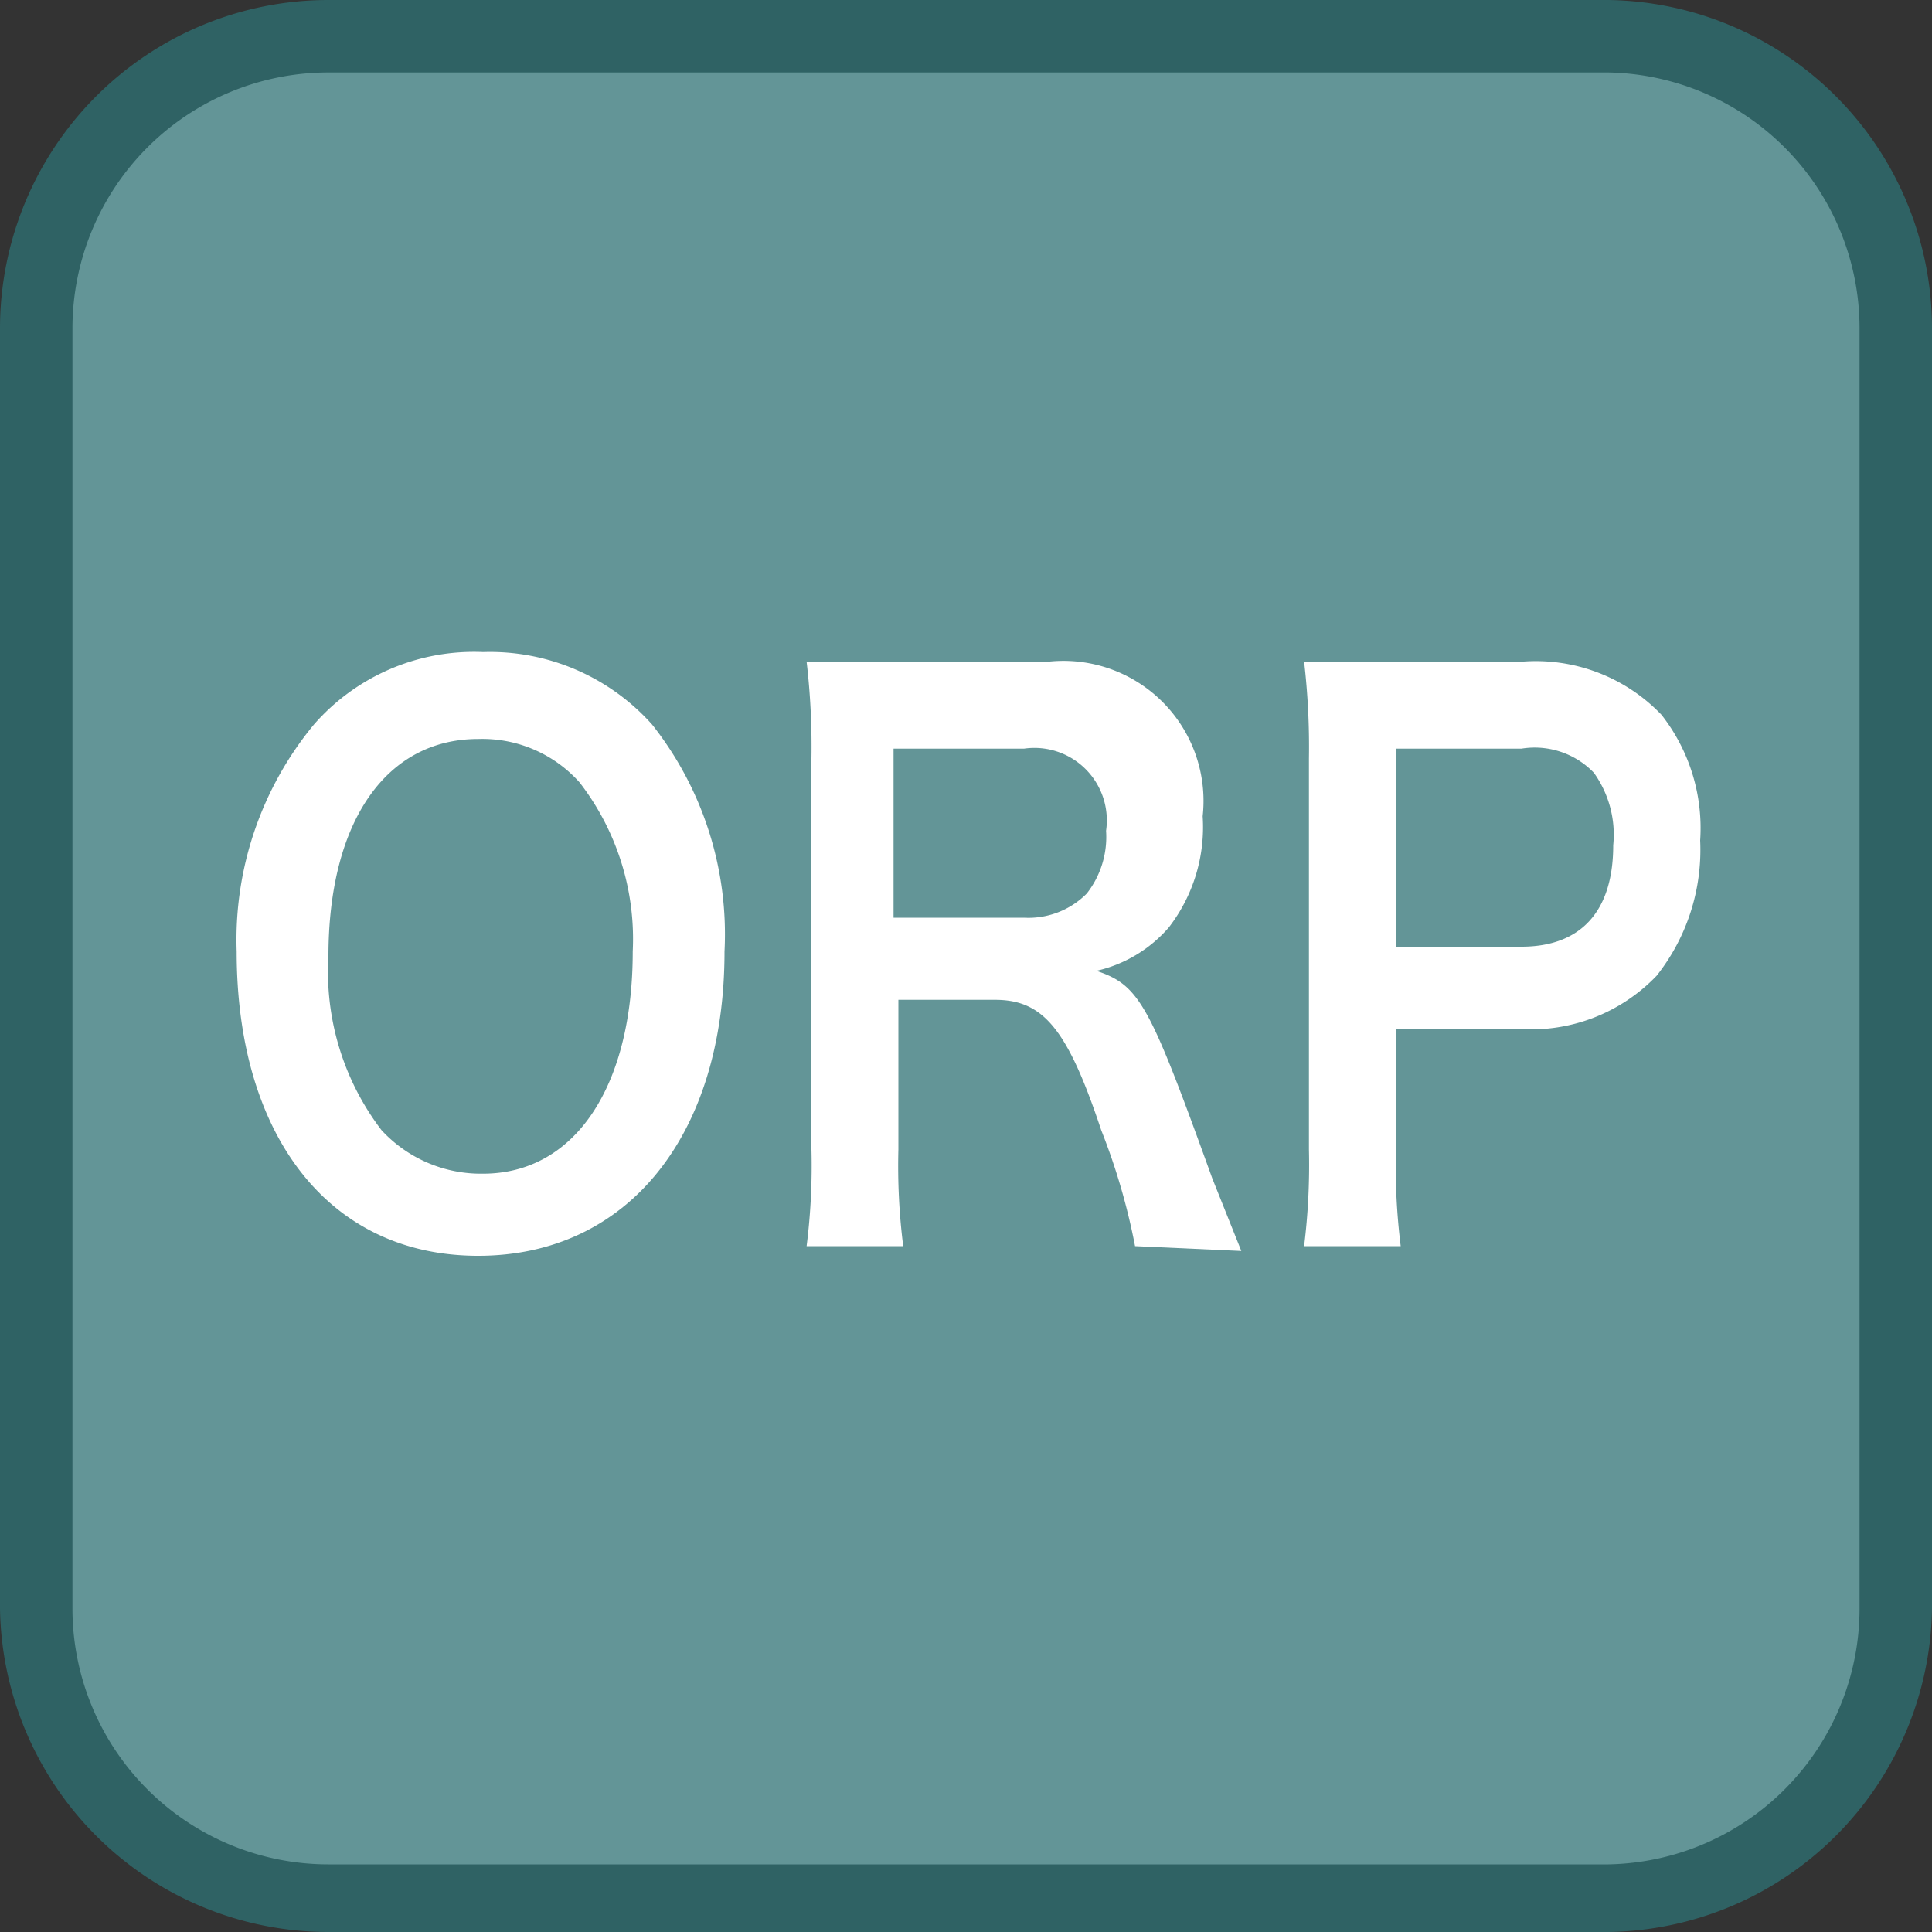
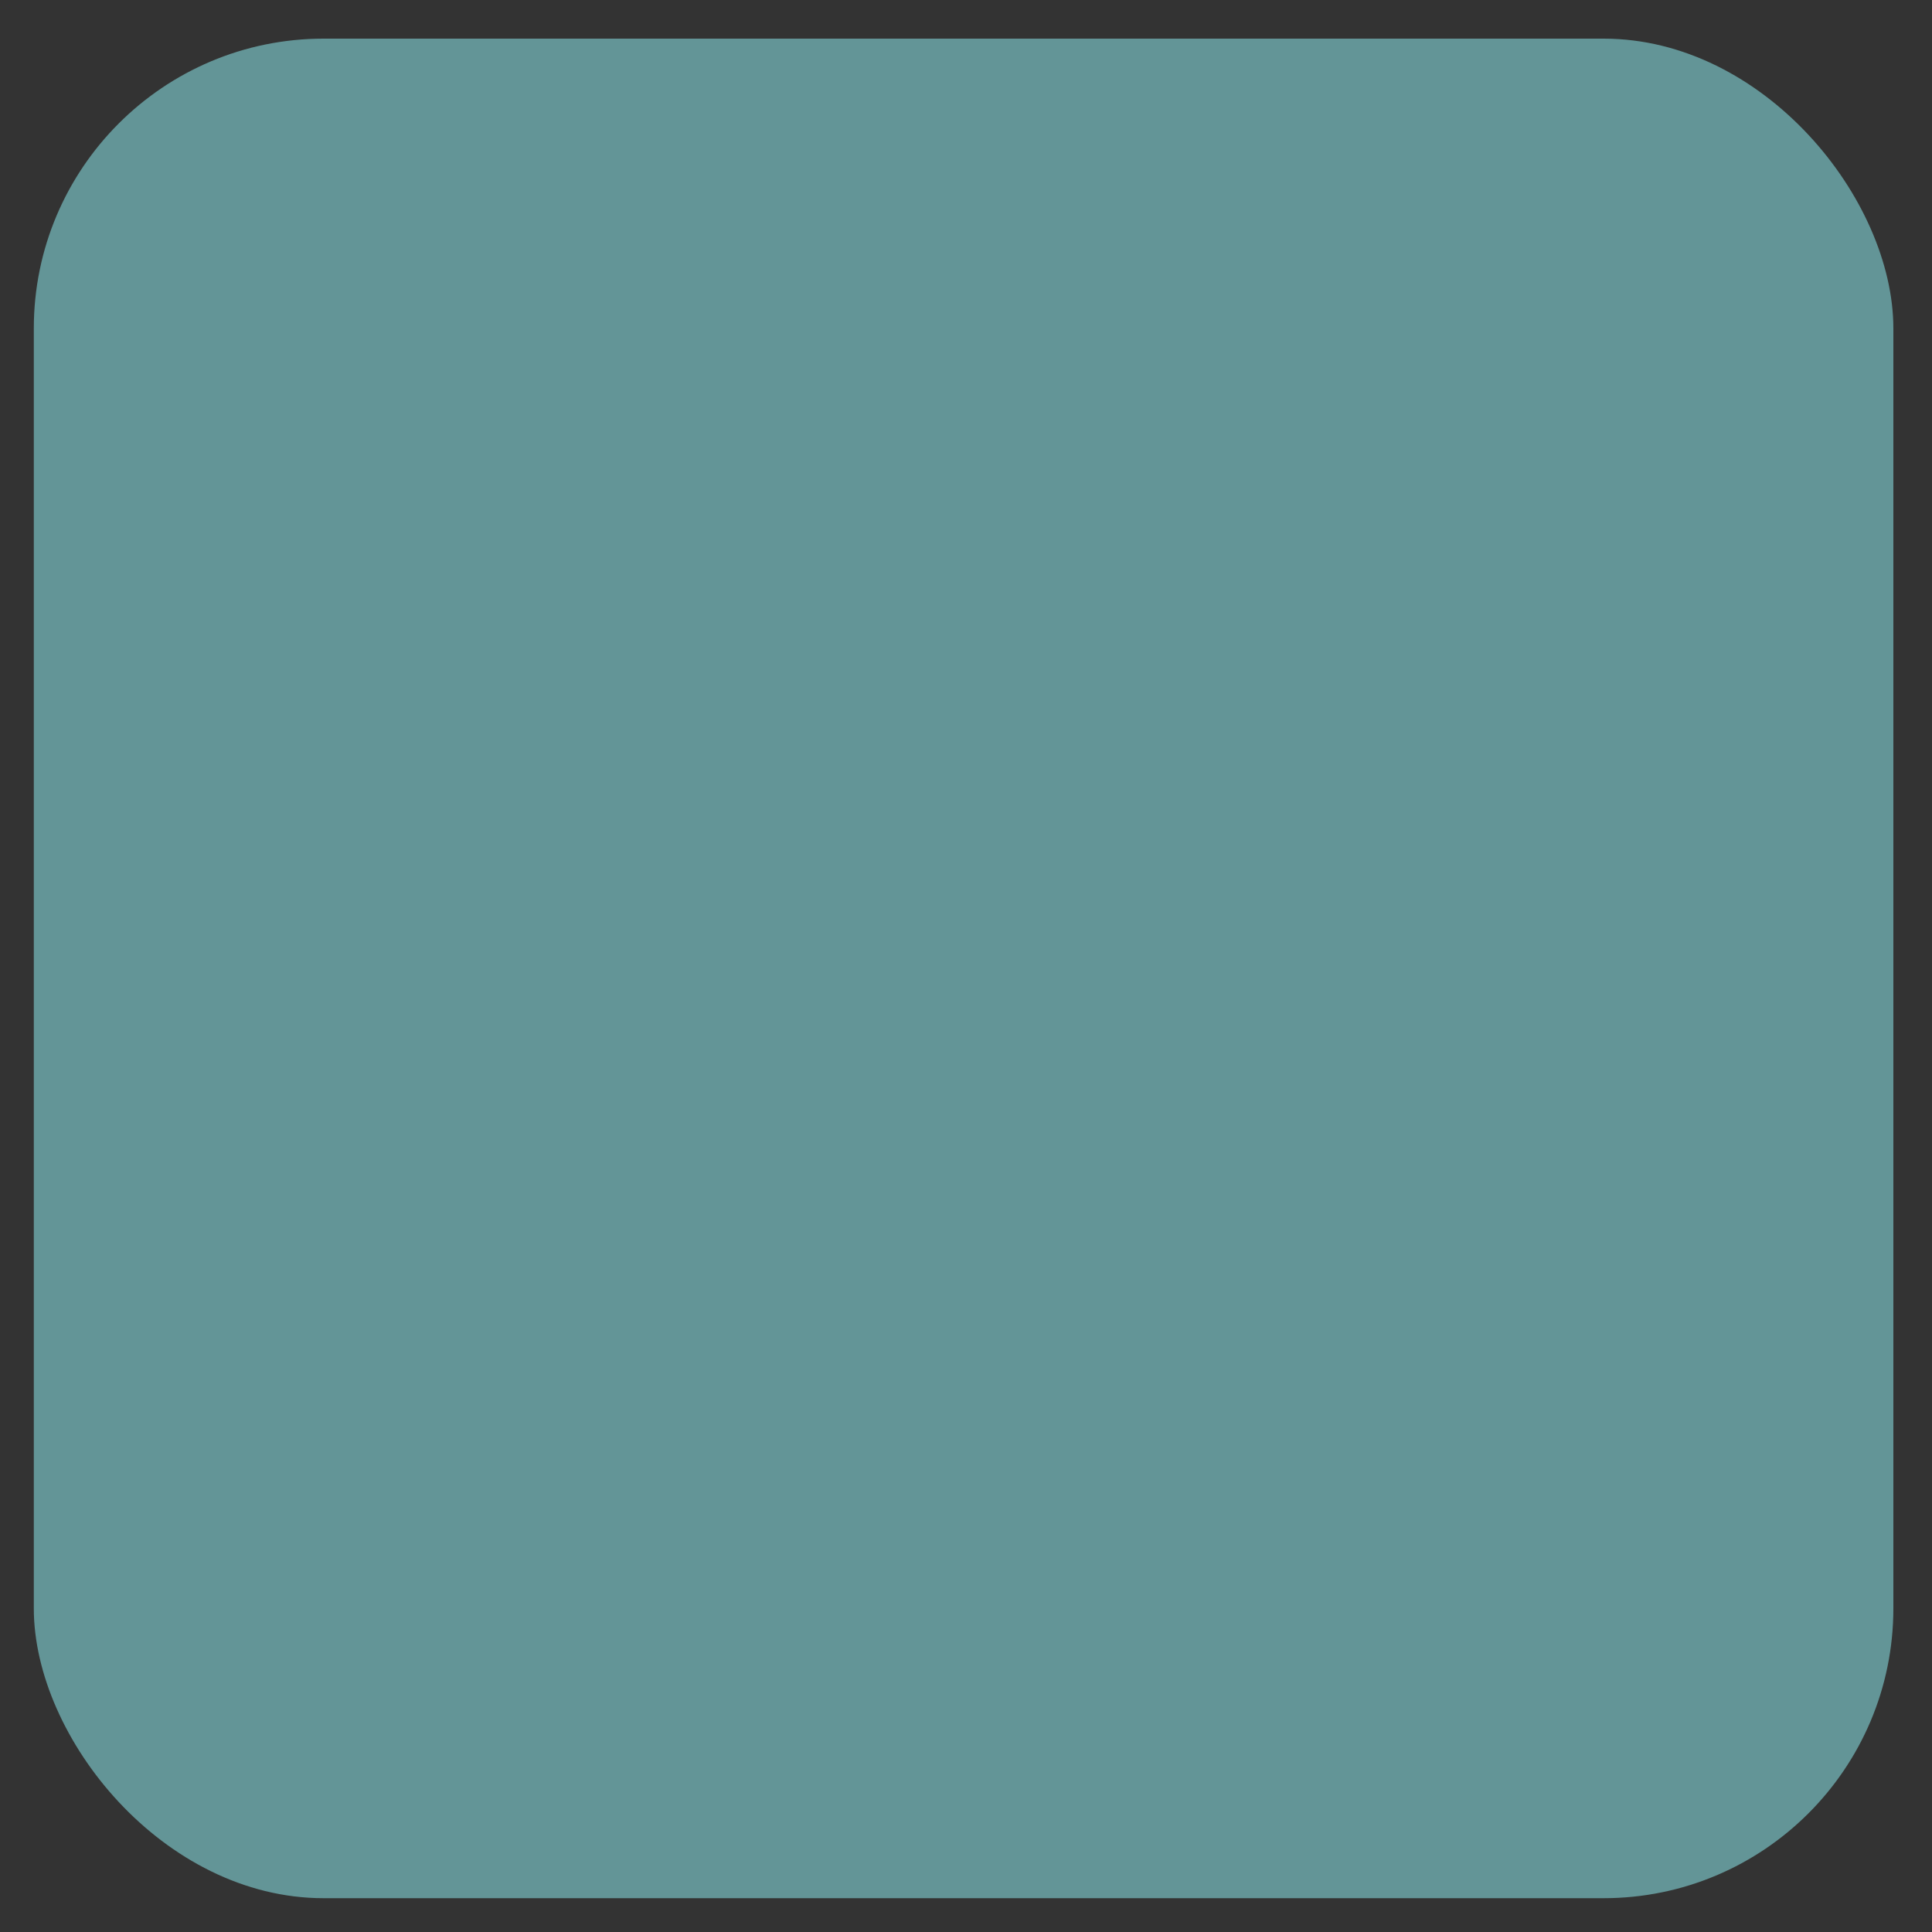
<svg xmlns="http://www.w3.org/2000/svg" id="_1" data-name="1" viewBox="0 0 40 40">
  <rect x="0" y="0" width="40" height="40" fill="#333333" stroke="none" />
  <title>function_ORP</title>
  <rect x="0.7" y="0.8" width="38.5" height="38.5" rx="6" ry="6" style="fill:#639597" />
-   <path d="M33.3,1.5a5.3,5.3,0,0,1,5.2,5.3V33.3a5.3,5.3,0,0,1-5.2,5.3H6.8a5.3,5.3,0,0,1-5.3-5.3V6.8A5.3,5.3,0,0,1,6.8,1.5H33.3m0-1.5H6.8A6.8,6.8,0,0,0,0,6.8V33.3A6.8,6.8,0,0,0,6.8,40H33.3A6.8,6.8,0,0,0,40,33.3V6.8A6.8,6.8,0,0,0,33.3,0Z" style="fill:#2f6264" />
-   <path d="M13.5,15A7,7,0,0,1,15,19.7c0,3.8-2,6.3-5.1,6.3s-5-2.5-5-6.3A7,7,0,0,1,6.5,15,4.4,4.4,0,0,1,10,13.5,4.5,4.5,0,0,1,13.5,15Zm-.4,4.7a5.3,5.3,0,0,0-1.1-3.5,2.7,2.7,0,0,0-2.1-.9C8,15.3,6.8,17,6.8,19.8a5.4,5.4,0,0,0,1.1,3.6,2.8,2.8,0,0,0,2.1.9C11.9,24.3,13.1,22.5,13.1,19.7Z" style="fill:#fff" />
-   <path d="M23.5,25.8a13.4,13.4,0,0,0-.7-2.4c-.7-2.1-1.2-2.7-2.2-2.7h-2v3.1a13.2,13.2,0,0,0,.1,2h-2a13.3,13.3,0,0,0,.1-2V15.7a15.1,15.1,0,0,0-.1-2h5a2.9,2.9,0,0,1,3.2,3.2,3.4,3.4,0,0,1-.7,2.3,2.8,2.8,0,0,1-1.5.9c.9.3,1.1.7,2.4,4.3l.6,1.5ZM21.2,19a1.7,1.7,0,0,0,1.3-.5,1.9,1.9,0,0,0,.4-1.3,1.5,1.5,0,0,0-1.7-1.7H18.5V19Z" style="fill:#fff" />
-   <path d="M27,25.8a13.7,13.7,0,0,0,.1-2V15.7a15.3,15.3,0,0,0-.1-2h4.5a3.6,3.6,0,0,1,2.9,1.1,3.8,3.8,0,0,1,.8,2.6,4.2,4.2,0,0,1-.9,2.8,3.6,3.6,0,0,1-2.9,1.1H28.9v2.5a13.7,13.7,0,0,0,.1,2Zm4.5-6.2c1.2,0,1.9-.7,1.9-2.1A2.2,2.2,0,0,0,33,16a1.7,1.7,0,0,0-1.5-.5H28.9v4.1Z" style="fill:#fff" />
</svg>